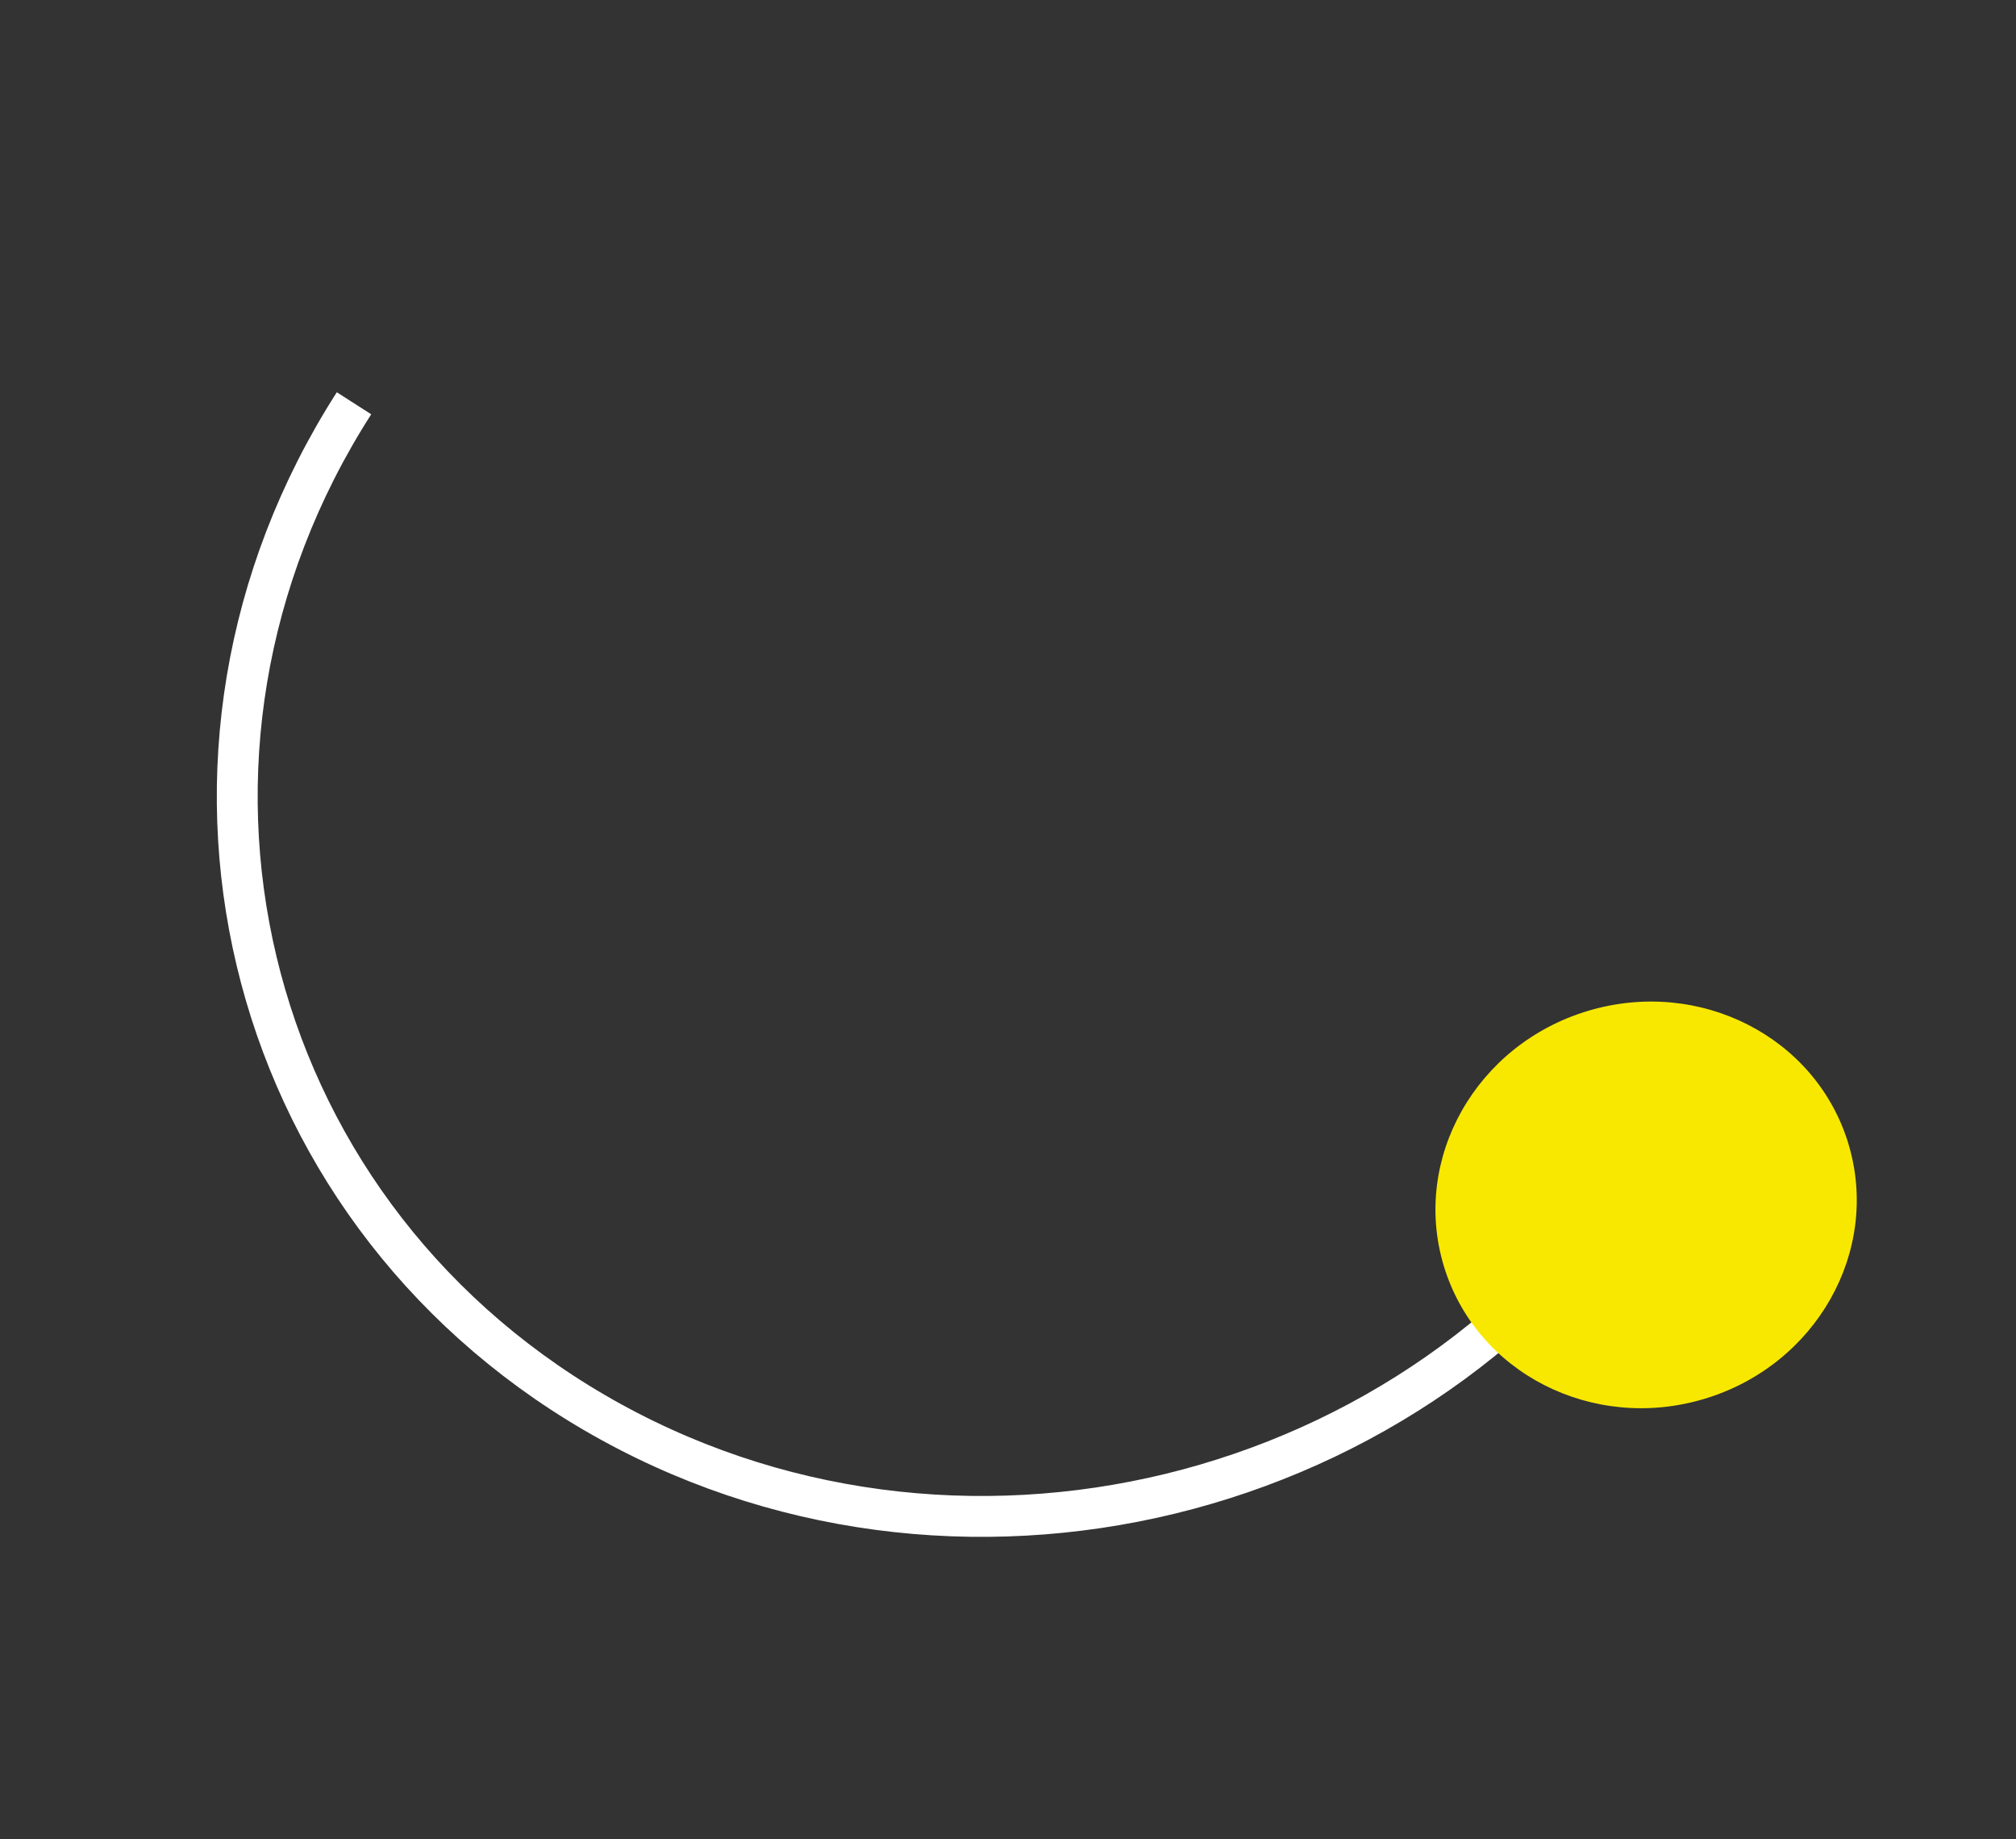
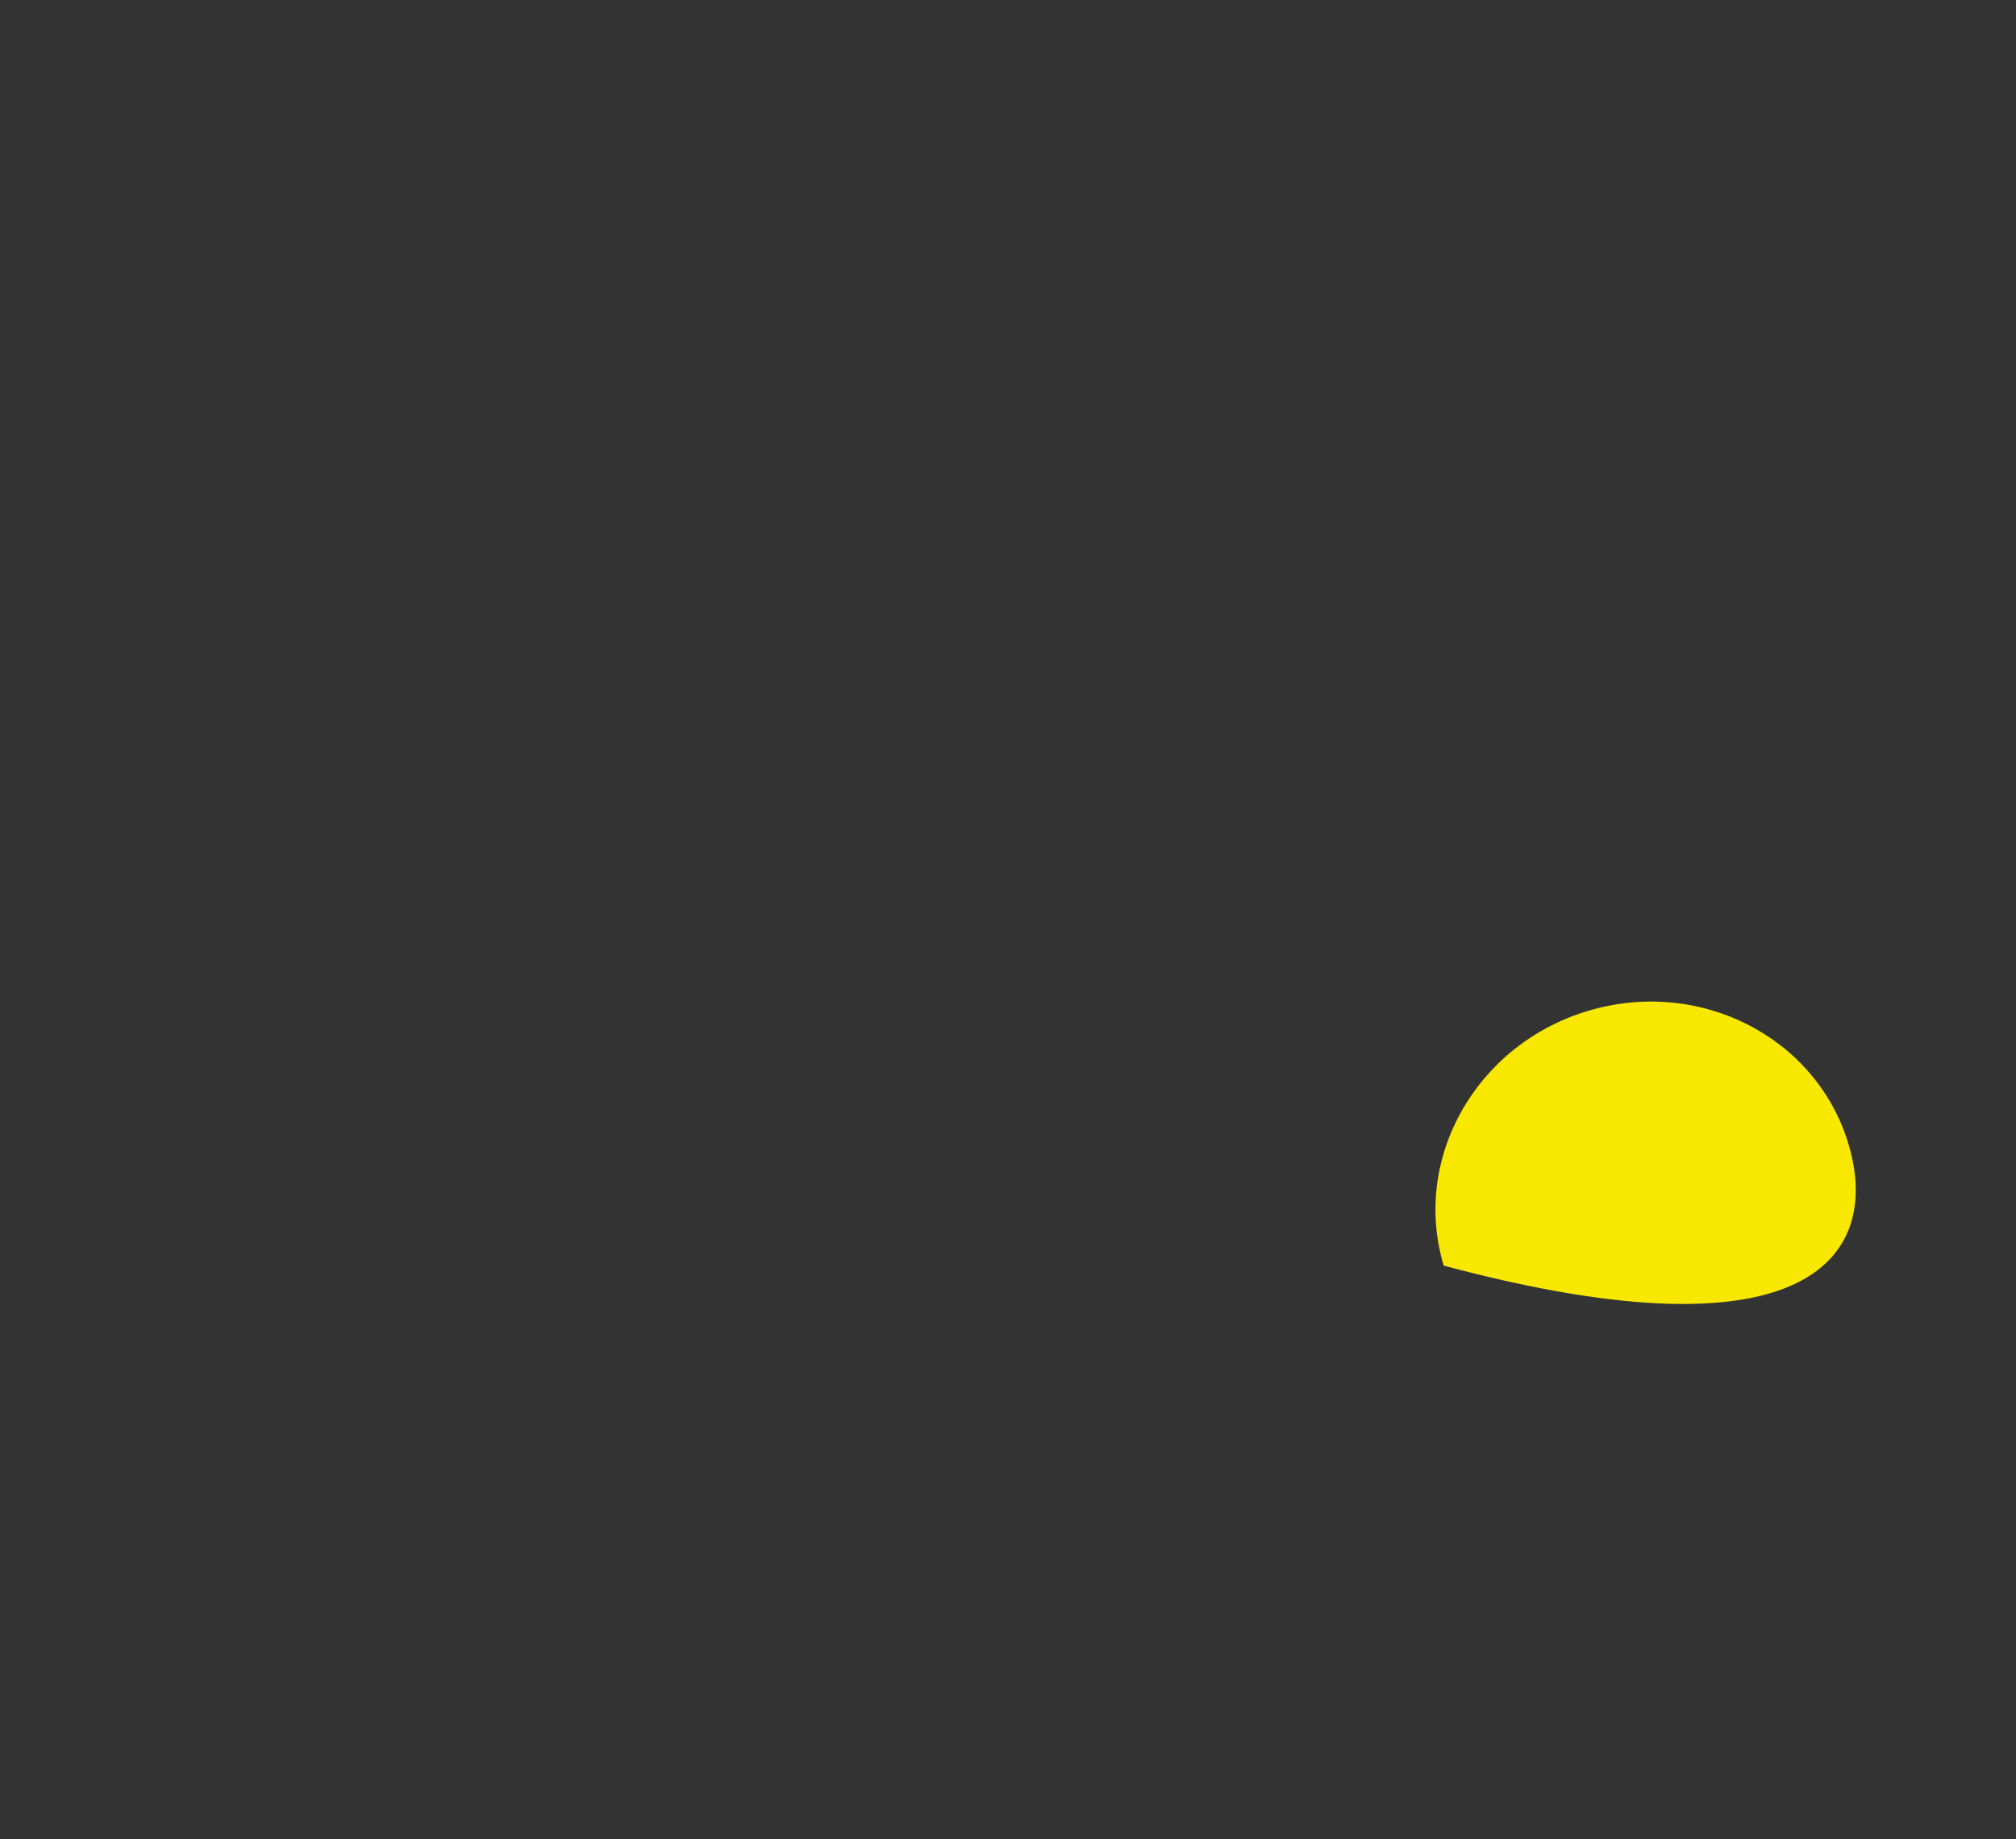
<svg xmlns="http://www.w3.org/2000/svg" width="148" height="135" viewBox="0 0 148 135" fill="none">
  <rect x="0" y="0" width="148" height="135" fill="#333333" stroke="none" />
-   <path d="M120.872 84.892C104.426 110.54 69.856 118.953 43.658 103.689C17.459 88.416 9.551 55.246 25.989 29.599" stroke="white" stroke-width="3" stroke-miterlimit="10" />
-   <path d="M135.705 83.976C133.345 76.113 124.78 71.734 116.573 74.196C108.367 76.658 103.627 85.029 105.986 92.892C108.345 100.756 116.911 105.135 125.117 102.673C133.324 100.211 138.064 91.84 135.705 83.976Z" fill="#F8E800" />
+   <path d="M135.705 83.976C133.345 76.113 124.78 71.734 116.573 74.196C108.367 76.658 103.627 85.029 105.986 92.892C133.324 100.211 138.064 91.84 135.705 83.976Z" fill="#F8E800" />
</svg>